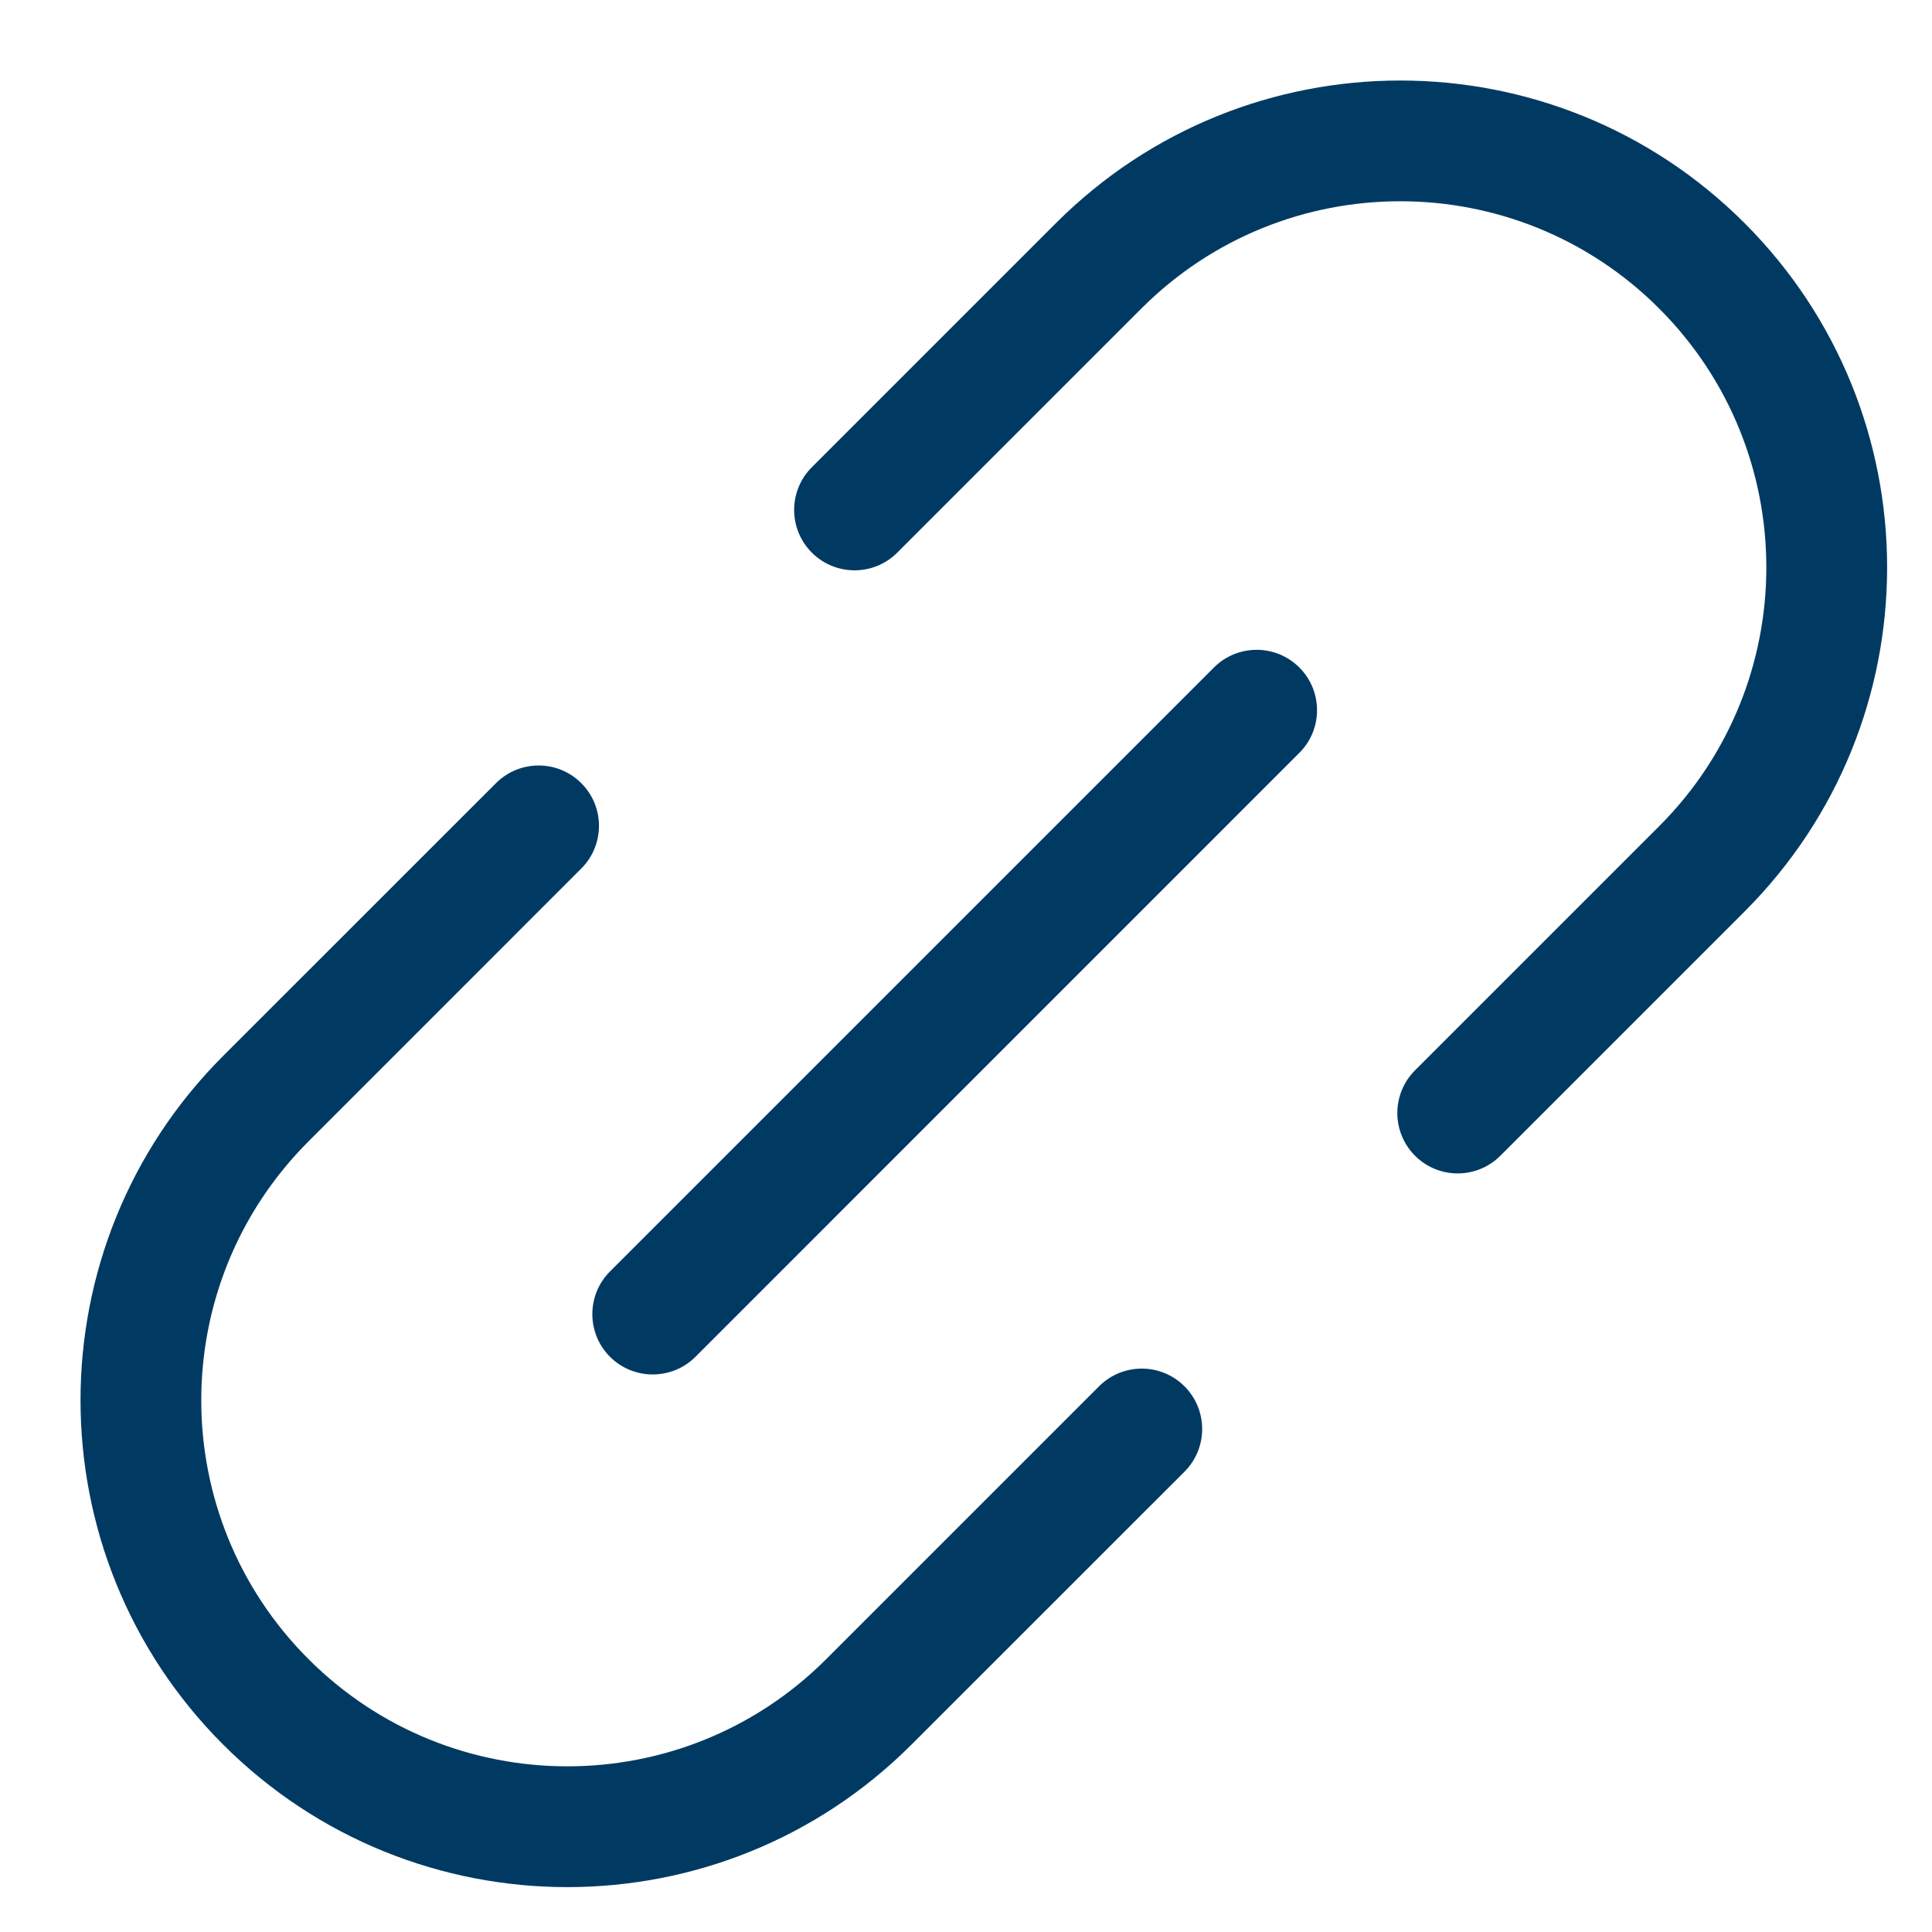
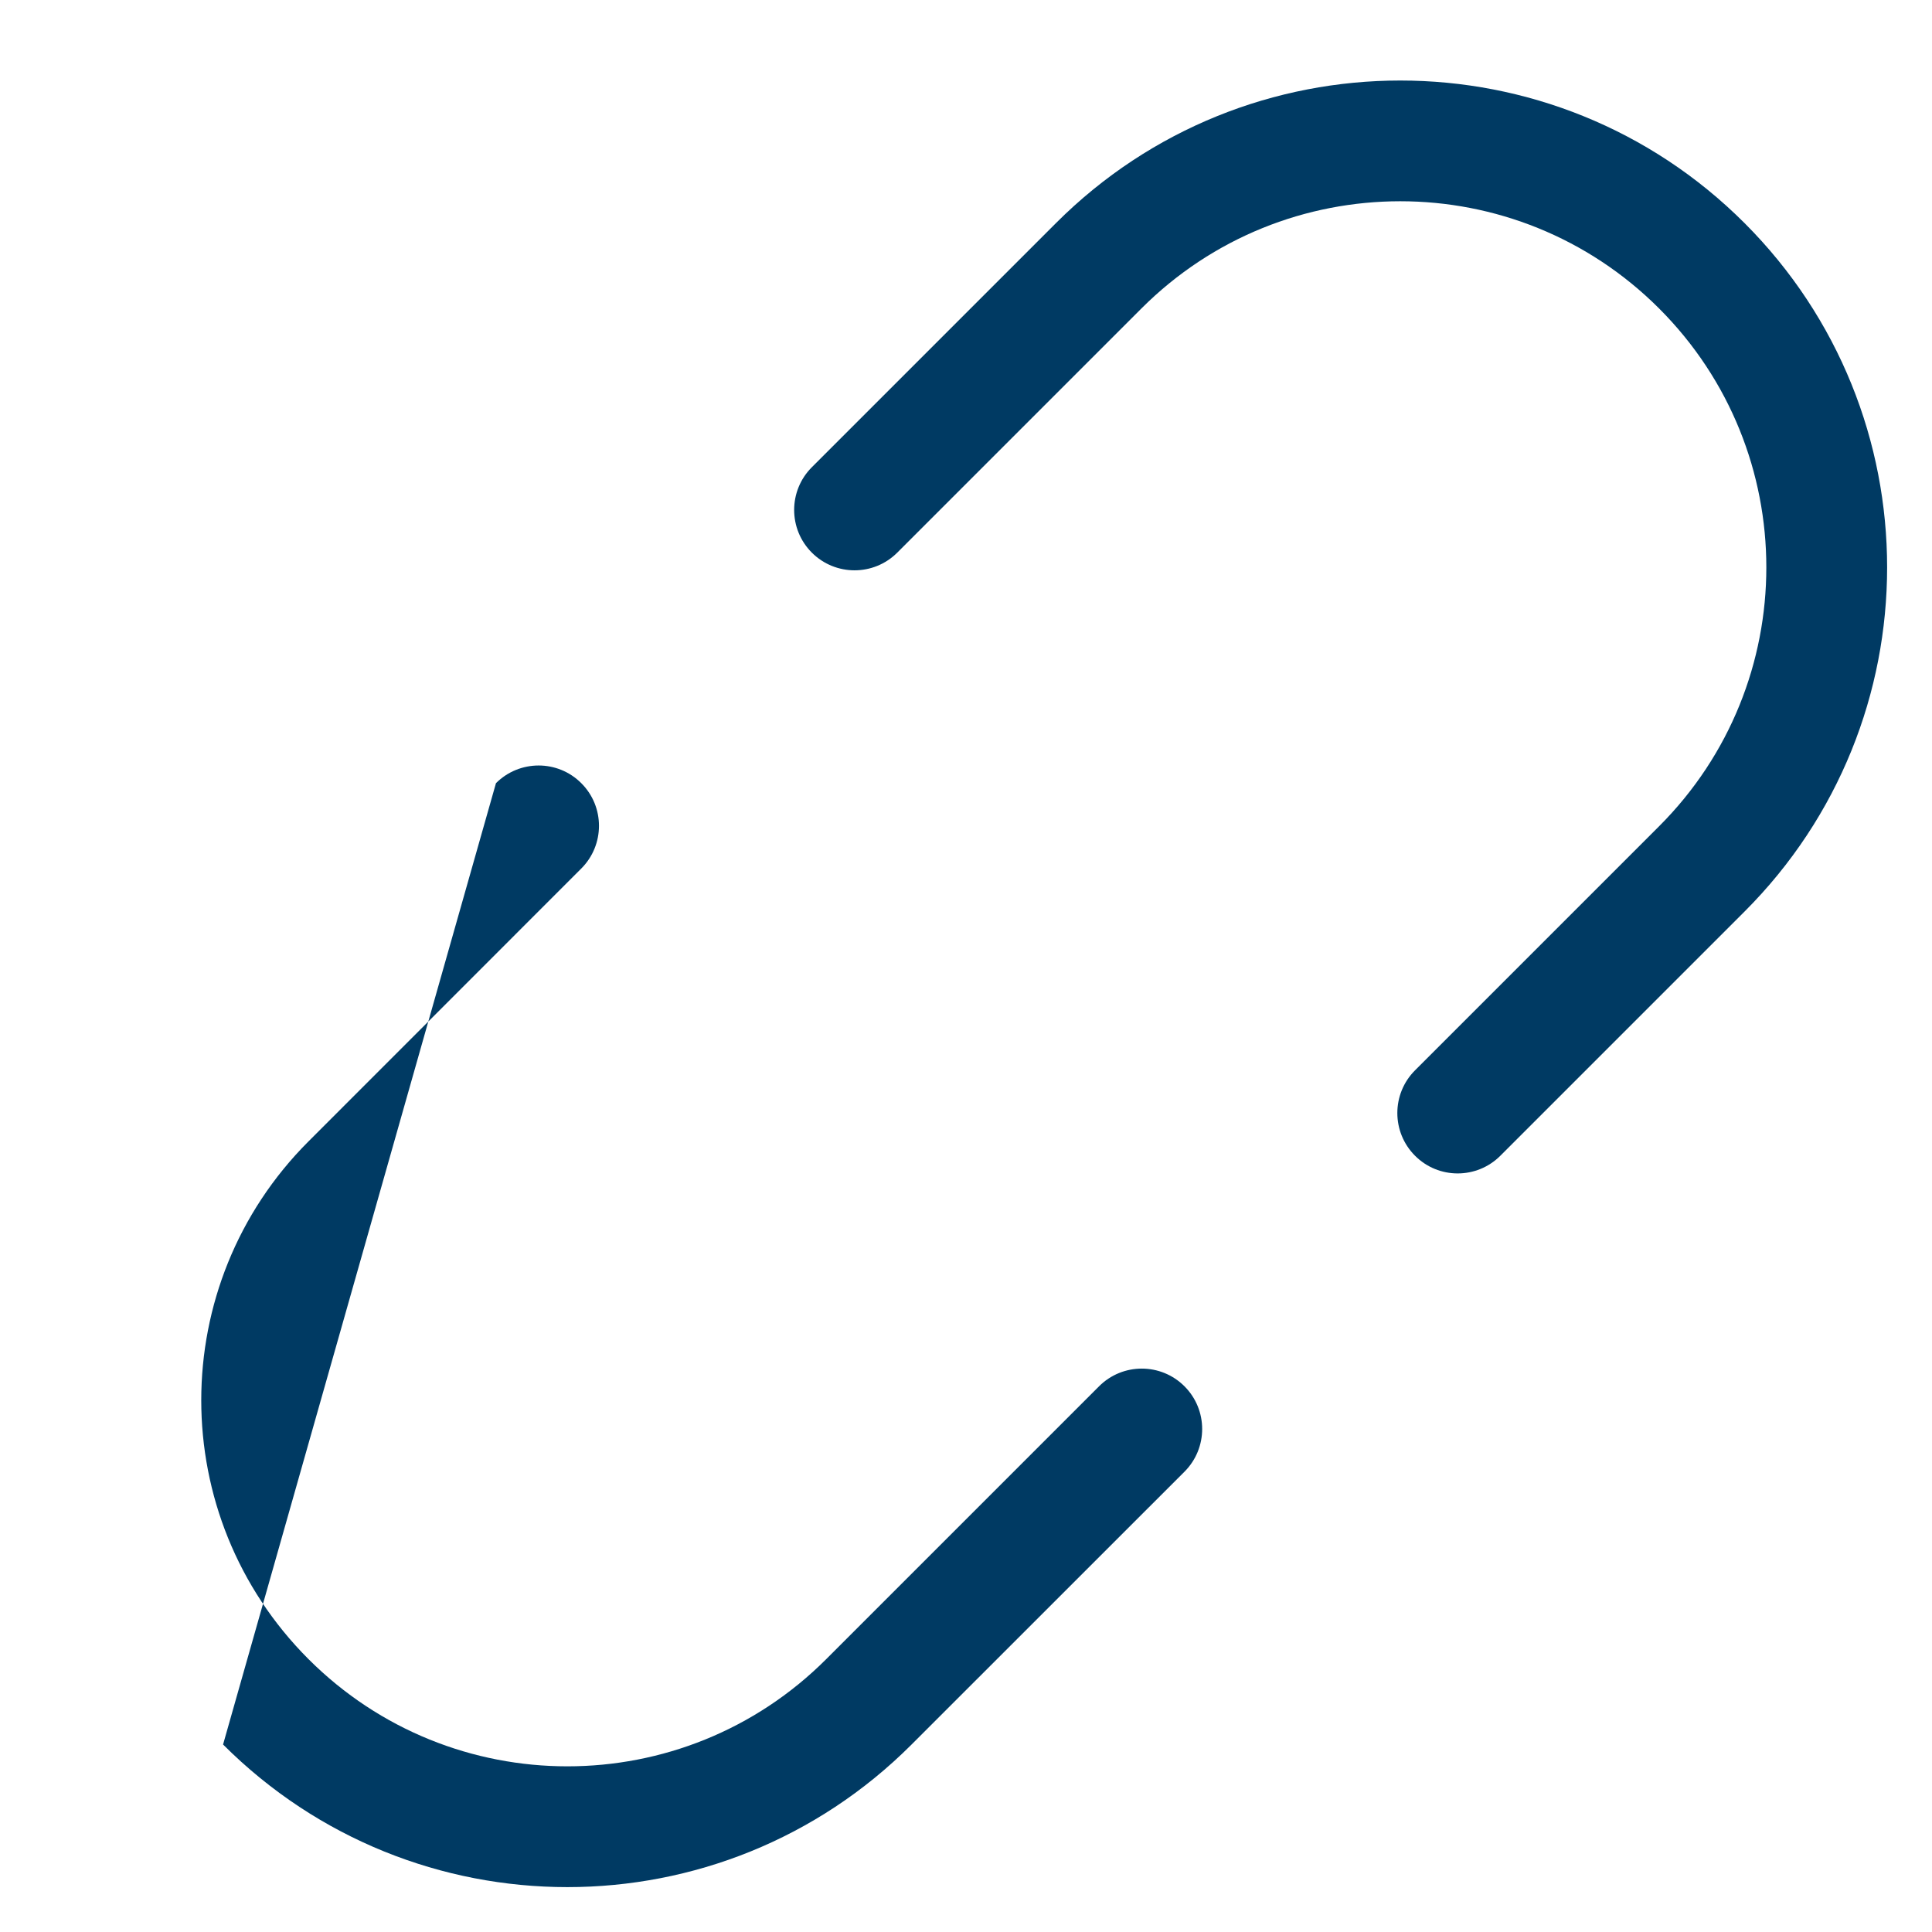
<svg xmlns="http://www.w3.org/2000/svg" width="24" height="24" viewBox="0 0 24 24" fill="none">
-   <path fill-rule="evenodd" clip-rule="evenodd" d="M13.118 2.771C15.48 0.41 19.309 0.41 21.671 2.771C24.033 5.133 24.033 8.963 21.671 11.324L18.638 14.357C18.345 14.65 17.87 14.65 17.578 14.357C17.285 14.064 17.285 13.589 17.578 13.296L20.61 10.264C22.386 8.488 22.386 5.608 20.61 3.832C18.834 2.056 15.955 2.056 14.179 3.832L11.146 6.865C10.853 7.158 10.378 7.158 10.085 6.865C9.792 6.572 9.792 6.097 10.085 5.804L13.118 2.771ZM7.221 9.729C7.514 10.021 7.514 10.496 7.221 10.789L3.832 14.179C2.056 15.955 2.056 18.834 3.832 20.61C5.608 22.386 8.488 22.386 10.264 20.61L13.653 17.221C13.946 16.928 14.421 16.928 14.714 17.221C15.007 17.514 15.007 17.989 14.714 18.282L11.324 21.671C8.963 24.033 5.133 24.033 2.771 21.671C0.41 19.309 0.41 15.48 2.771 13.118L6.161 9.729C6.454 9.436 6.929 9.436 7.221 9.729Z" fill="#003A63" />
-   <path fill-rule="evenodd" clip-rule="evenodd" d="M16.141 8.292C16.434 8.585 16.434 9.06 16.141 9.352L8.639 16.855C8.346 17.147 7.871 17.147 7.578 16.855C7.285 16.562 7.285 16.087 7.578 15.794L15.08 8.292C15.373 7.999 15.848 7.999 16.141 8.292Z" fill="#003A63" />
+   <path fill-rule="evenodd" clip-rule="evenodd" d="M13.118 2.771C15.48 0.41 19.309 0.41 21.671 2.771C24.033 5.133 24.033 8.963 21.671 11.324L18.638 14.357C18.345 14.65 17.87 14.65 17.578 14.357C17.285 14.064 17.285 13.589 17.578 13.296L20.61 10.264C22.386 8.488 22.386 5.608 20.61 3.832C18.834 2.056 15.955 2.056 14.179 3.832L11.146 6.865C10.853 7.158 10.378 7.158 10.085 6.865C9.792 6.572 9.792 6.097 10.085 5.804L13.118 2.771ZM7.221 9.729C7.514 10.021 7.514 10.496 7.221 10.789L3.832 14.179C2.056 15.955 2.056 18.834 3.832 20.61C5.608 22.386 8.488 22.386 10.264 20.61L13.653 17.221C13.946 16.928 14.421 16.928 14.714 17.221C15.007 17.514 15.007 17.989 14.714 18.282L11.324 21.671C8.963 24.033 5.133 24.033 2.771 21.671L6.161 9.729C6.454 9.436 6.929 9.436 7.221 9.729Z" fill="#003A63" />
</svg>